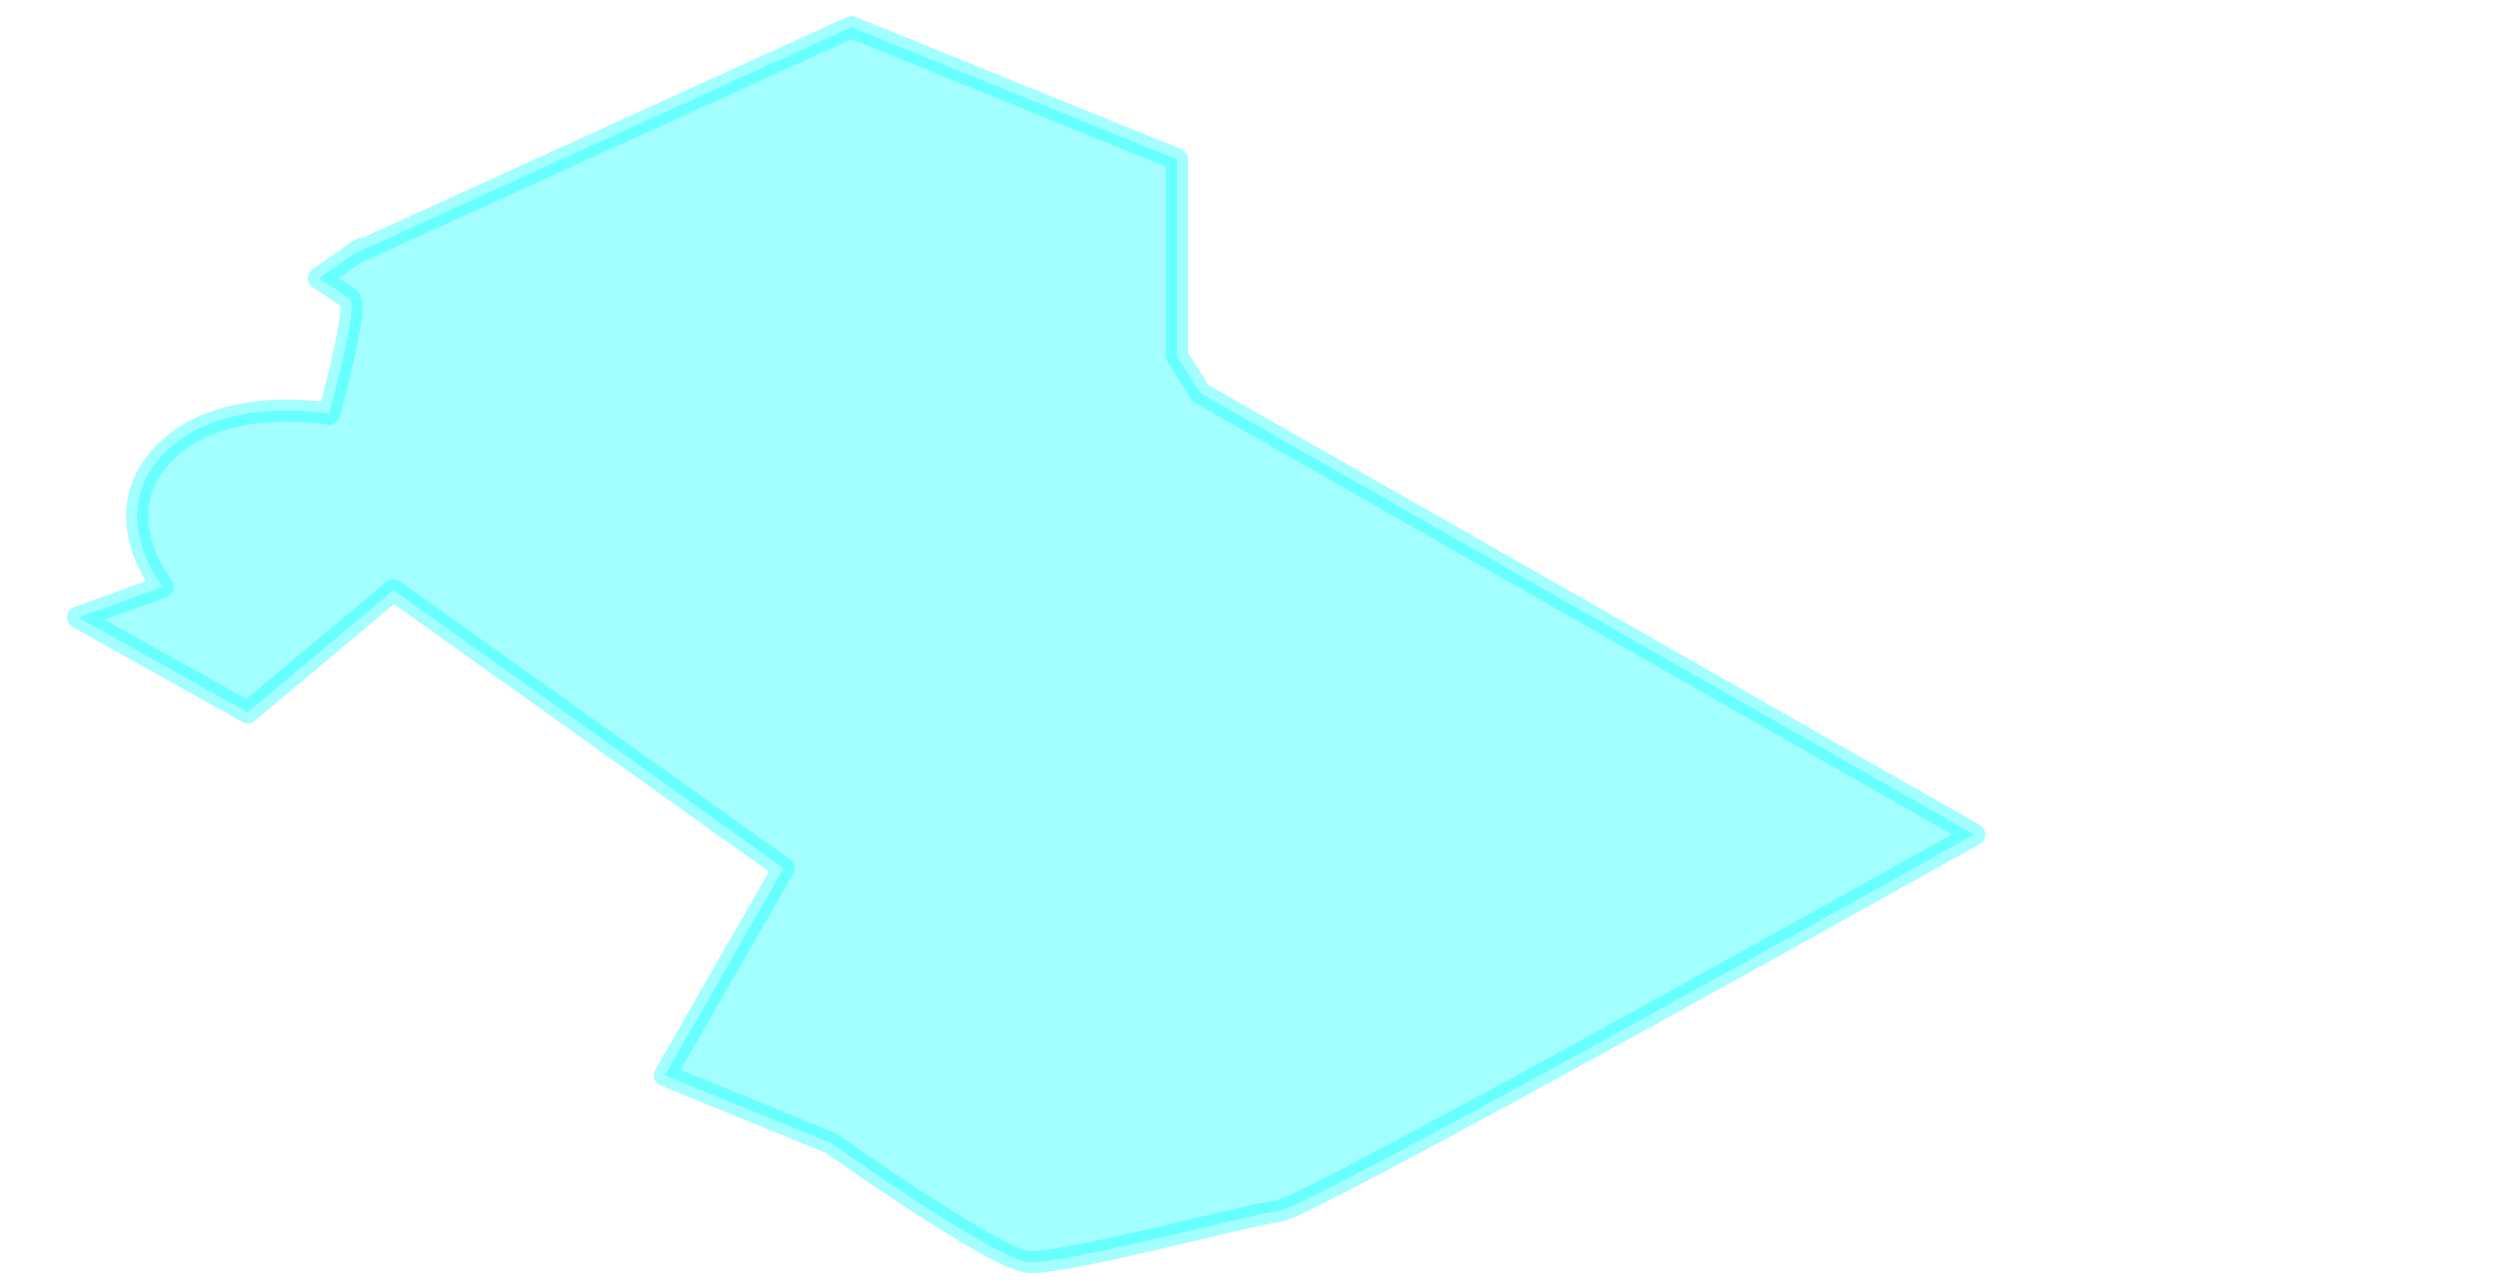
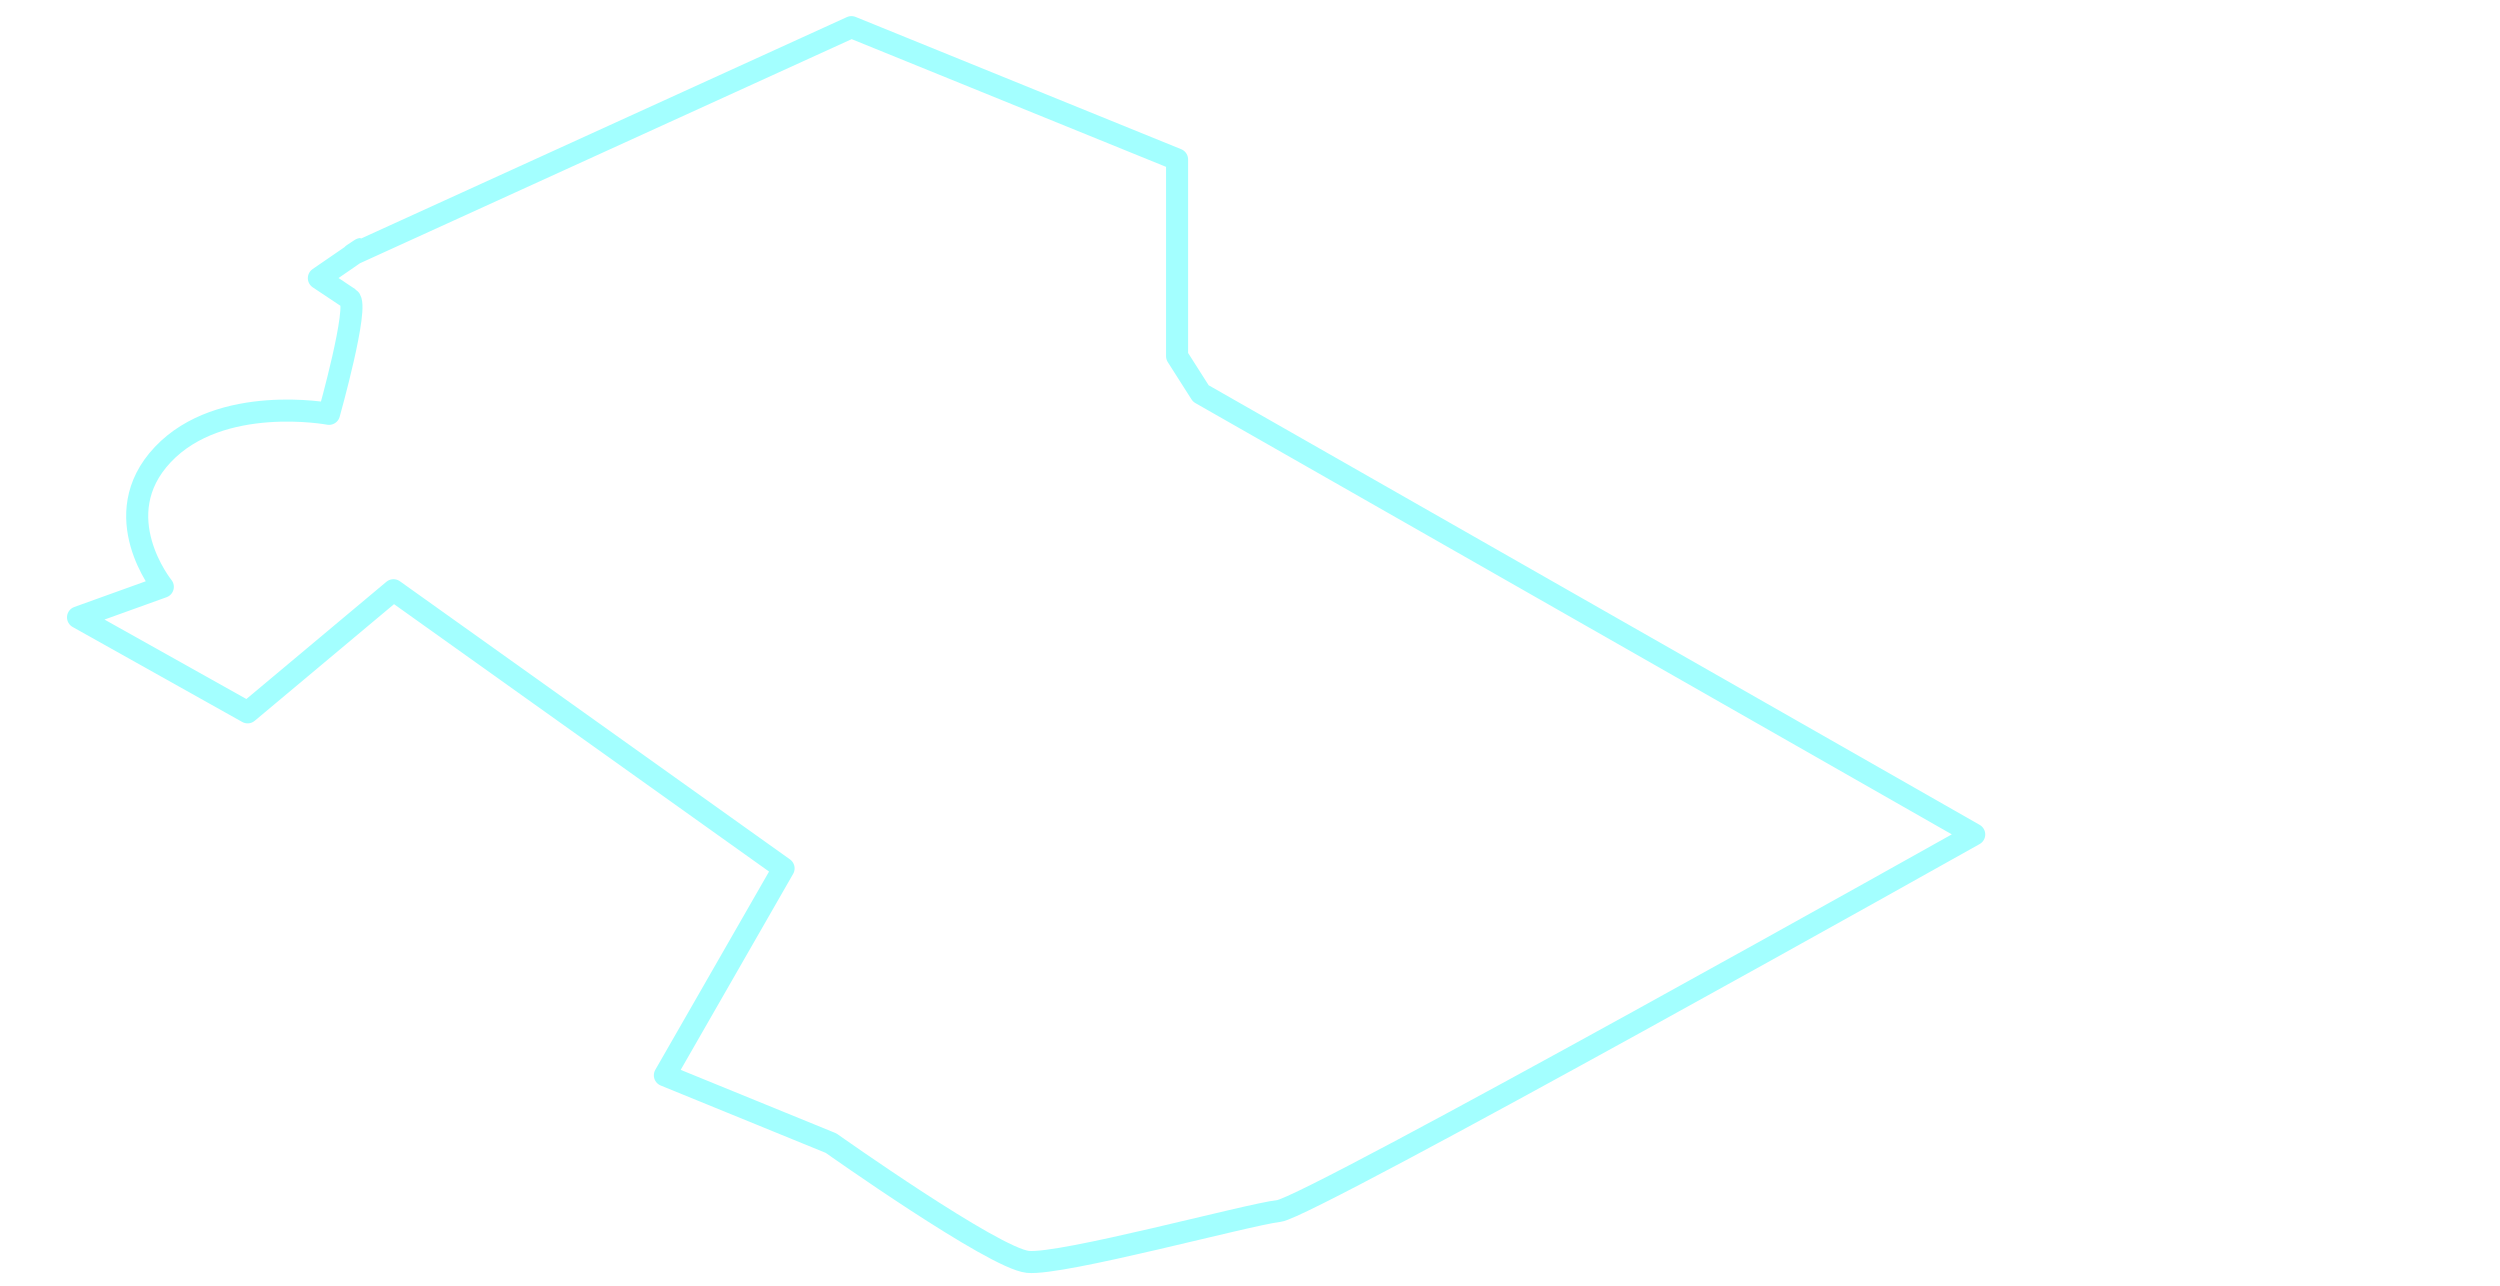
<svg xmlns="http://www.w3.org/2000/svg" version="1.1" id="Layer_1" x="0px" y="0px" viewBox="0 0 73.7 37.9" style="enable-background:new 0 0 73.7 37.9;" xml:space="preserve">
  <style type="text/css">
	.st0{opacity:0.36;fill:#00FFFF;}
	.st1{opacity:0.36;fill:none;stroke:#00FFFF;stroke-width:0.65;stroke-linecap:round;stroke-linejoin:round;stroke-miterlimit:10;}
</style>
  <g>
-     <path class="st0" d="M7.3,21l-5-2.8l2.5-0.9c0,0-1.7-2.1,0-3.9s4.9-1.2,4.9-1.2s0.9-3.2,0.6-3.4C10,8.6,9.4,8.2,9.4,8.2   s1.9-1.3,1-0.7l14.7-6.7l9.6,3.9v5.8l0.7,1.1l22.8,13c0,0-19.6,11-20.5,11.1s-6.4,1.6-7.4,1.5c-1-0.1-5.8-3.5-5.8-3.5l-4.9-2   l3.5-6.1l-11.5-8.2L7.3,21z" />
    <path class="st1" d="M7.3,21l-5-2.8l2.5-0.9c0,0-1.7-2.1,0-3.9s4.9-1.2,4.9-1.2s0.9-3.2,0.6-3.4C10,8.6,9.4,8.2,9.4,8.2   s1.9-1.3,1-0.7l14.7-6.7l9.6,3.9v5.8l0.7,1.1l22.8,13c0,0-19.6,11-20.5,11.1s-6.4,1.6-7.4,1.5c-1-0.1-5.8-3.5-5.8-3.5l-4.9-2   l3.5-6.1l-11.5-8.2L7.3,21z" />
  </g>
</svg>